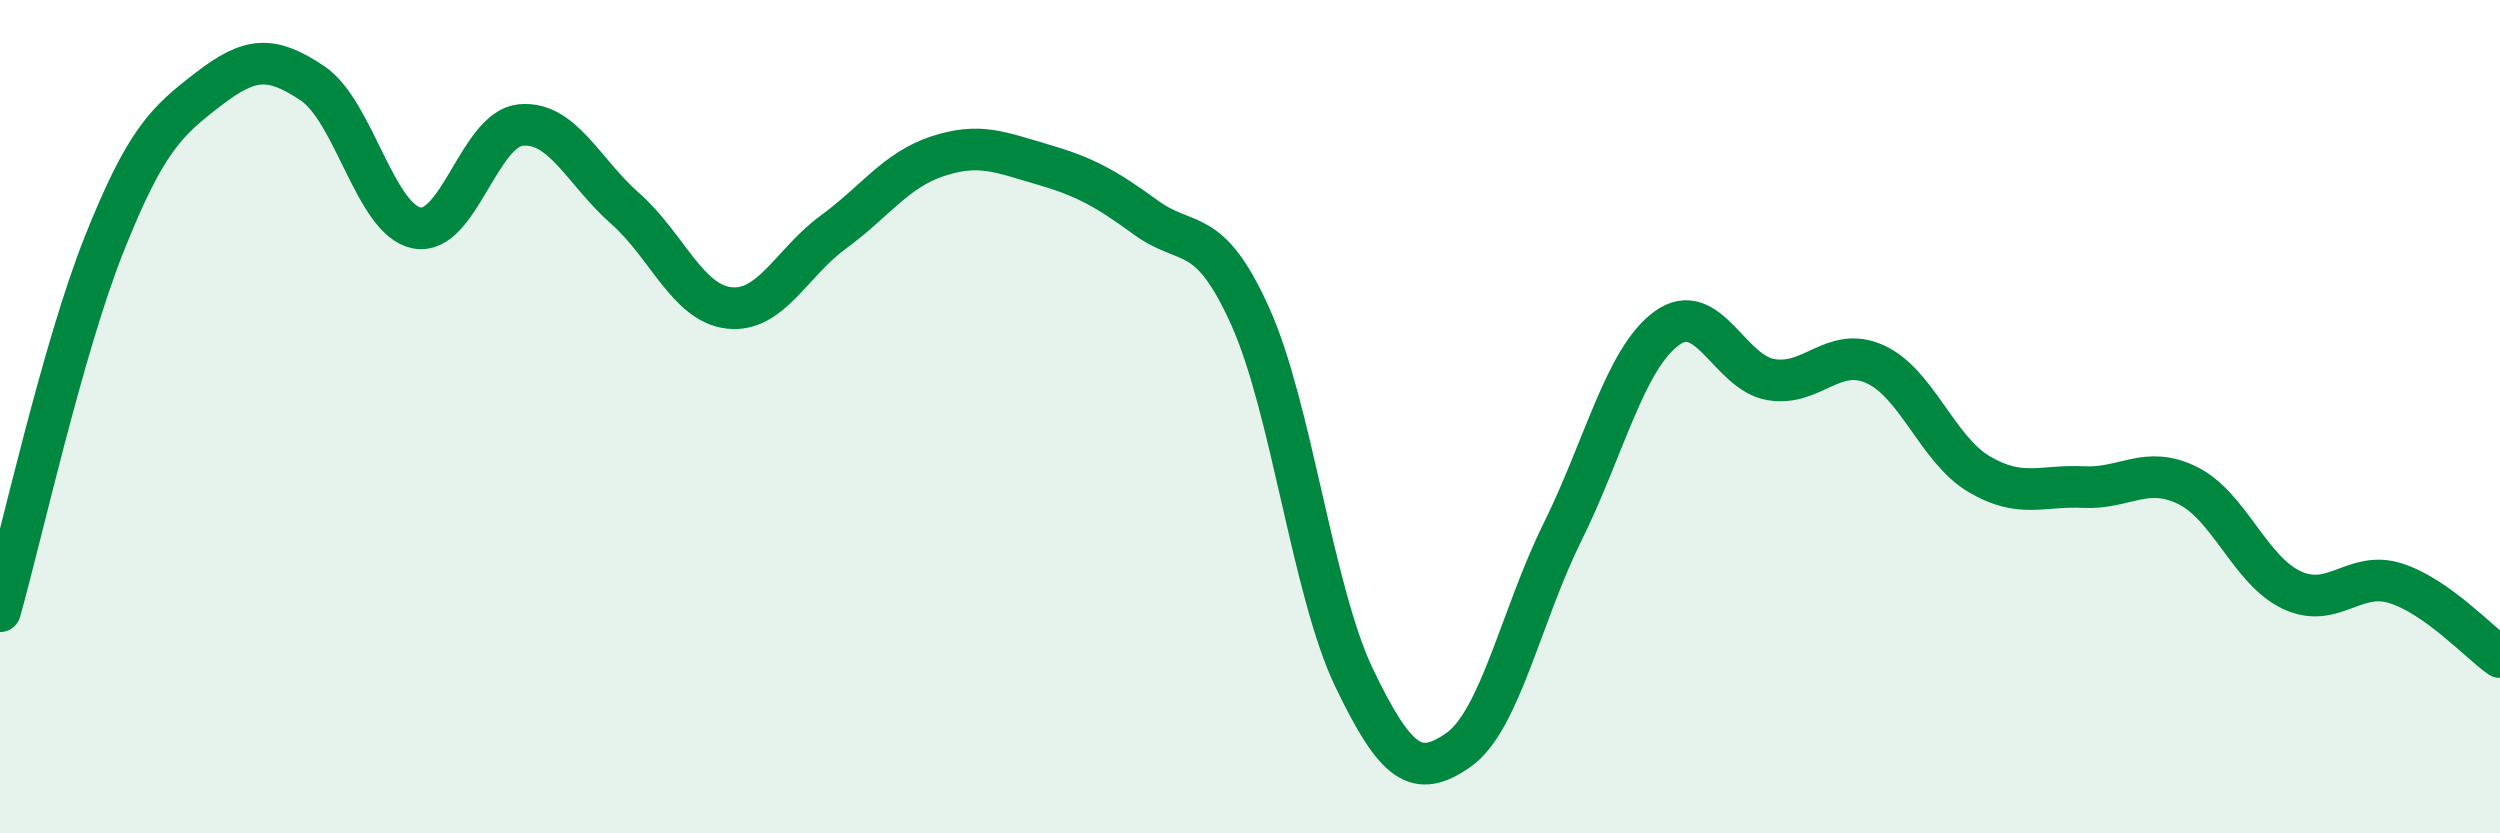
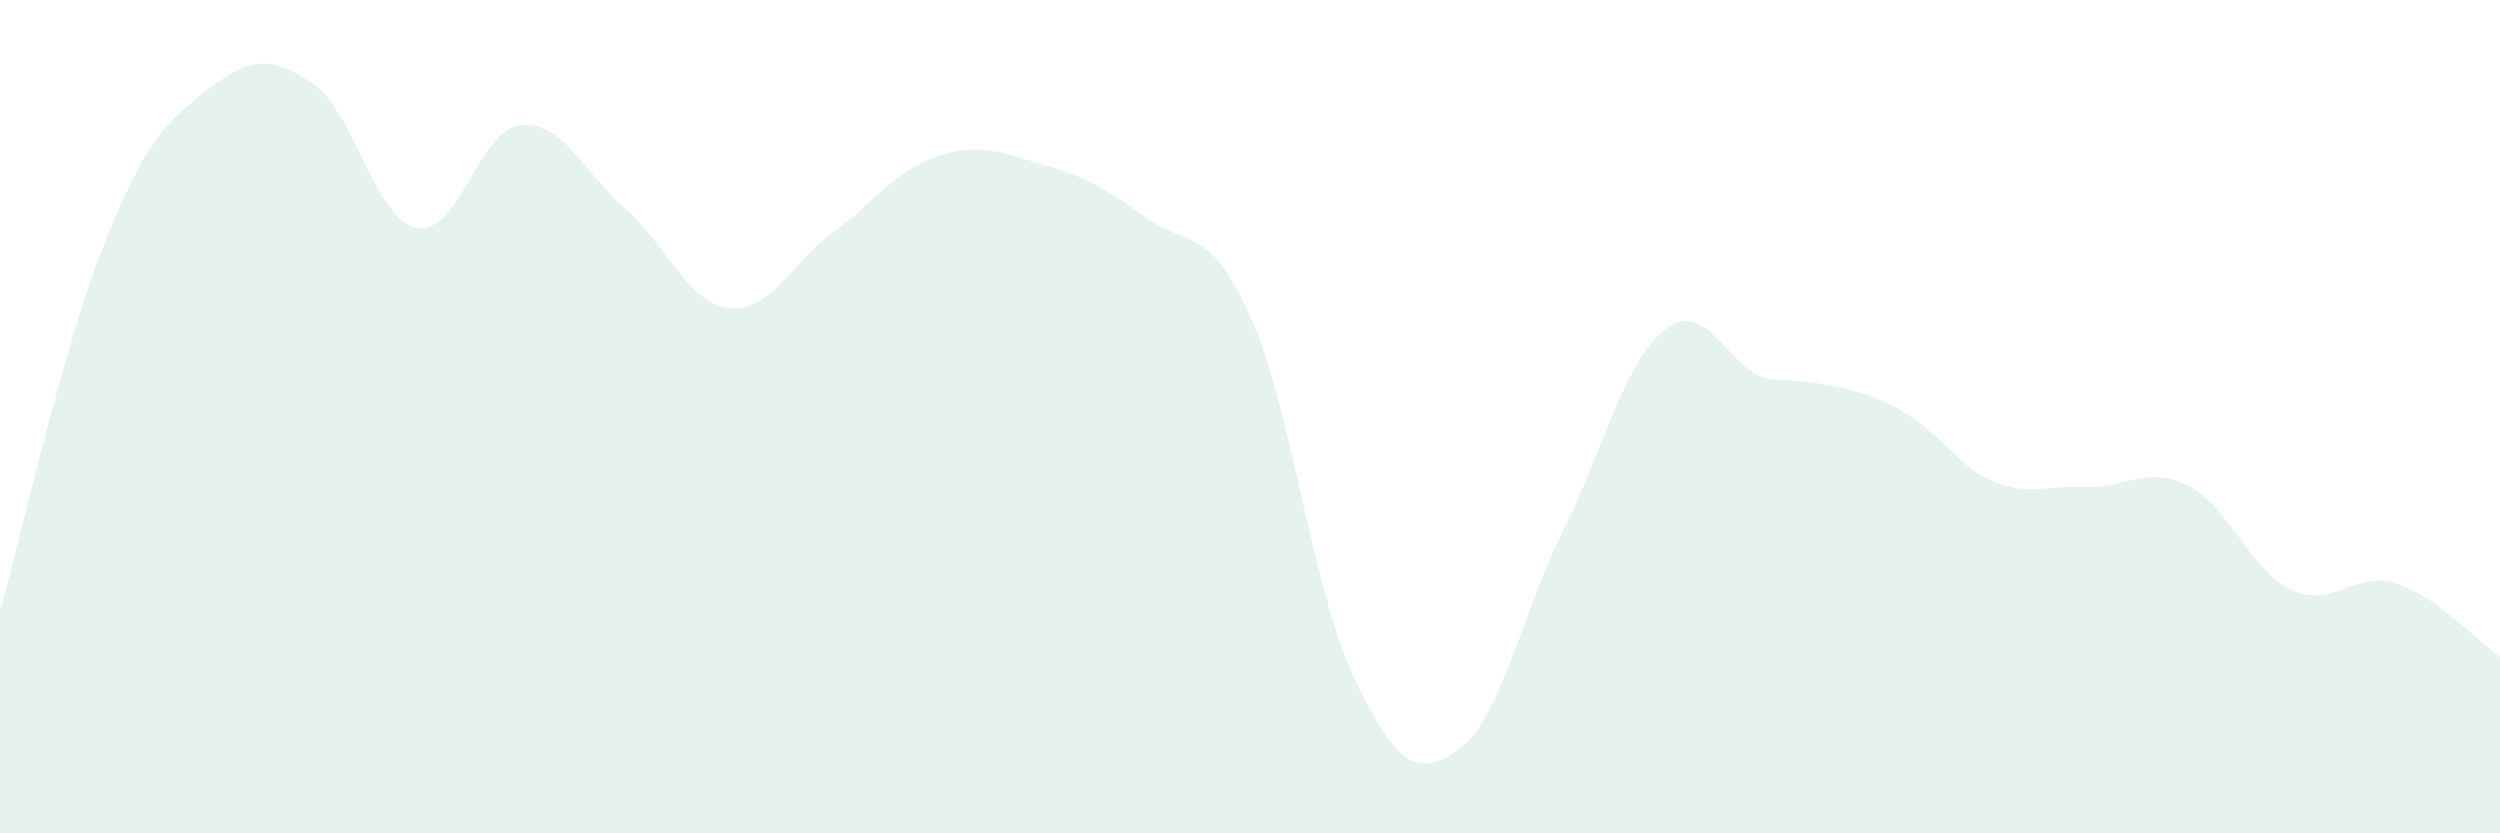
<svg xmlns="http://www.w3.org/2000/svg" width="60" height="20" viewBox="0 0 60 20">
-   <path d="M 0,14.67 C 0.5,12.91 1.5,8.37 2.5,5.86 C 3.5,3.35 4,2.91 5,2.14 C 6,1.37 6.5,1.33 7.5,2 C 8.5,2.67 9,5.27 10,5.47 C 11,5.67 11.5,3.09 12.5,3 C 13.5,2.91 14,4.12 15,5 C 16,5.88 16.5,7.28 17.5,7.39 C 18.5,7.5 19,6.3 20,5.57 C 21,4.84 21.5,4.08 22.5,3.75 C 23.5,3.42 24,3.65 25,3.94 C 26,4.23 26.5,4.49 27.5,5.22 C 28.5,5.95 29,5.37 30,7.58 C 31,9.79 31.5,14.19 32.5,16.27 C 33.5,18.35 34,18.7 35,18 C 36,17.3 36.5,14.79 37.5,12.77 C 38.5,10.75 39,8.61 40,7.88 C 41,7.15 41.5,8.94 42.5,9.11 C 43.5,9.28 44,8.29 45,8.74 C 46,9.19 46.5,10.79 47.5,11.38 C 48.5,11.97 49,11.64 50,11.69 C 51,11.74 51.5,11.16 52.5,11.65 C 53.5,12.14 54,13.69 55,14.16 C 56,14.63 56.5,13.68 57.5,14 C 58.5,14.32 59.5,15.42 60,15.77L60 20L0 20Z" fill="#008740" opacity="0.1" stroke-linecap="round" stroke-linejoin="round" />
-   <path d="M 0,14.67 C 0.5,12.91 1.5,8.37 2.5,5.86 C 3.5,3.35 4,2.91 5,2.14 C 6,1.37 6.5,1.33 7.5,2 C 8.5,2.67 9,5.27 10,5.47 C 11,5.67 11.5,3.09 12.5,3 C 13.5,2.91 14,4.12 15,5 C 16,5.88 16.5,7.28 17.5,7.39 C 18.5,7.5 19,6.3 20,5.57 C 21,4.84 21.5,4.08 22.5,3.75 C 23.5,3.42 24,3.65 25,3.94 C 26,4.23 26.5,4.49 27.5,5.22 C 28.5,5.95 29,5.37 30,7.58 C 31,9.79 31.5,14.19 32.5,16.27 C 33.5,18.35 34,18.7 35,18 C 36,17.3 36.5,14.79 37.5,12.77 C 38.5,10.75 39,8.61 40,7.88 C 41,7.15 41.5,8.94 42.5,9.11 C 43.5,9.28 44,8.29 45,8.74 C 46,9.19 46.5,10.79 47.5,11.38 C 48.5,11.97 49,11.64 50,11.69 C 51,11.74 51.5,11.16 52.5,11.65 C 53.5,12.14 54,13.69 55,14.16 C 56,14.63 56.5,13.68 57.5,14 C 58.5,14.32 59.5,15.42 60,15.77" stroke="#008740" stroke-width="1" fill="none" stroke-linecap="round" stroke-linejoin="round" />
+   <path d="M 0,14.67 C 0.5,12.91 1.5,8.37 2.5,5.86 C 3.5,3.35 4,2.91 5,2.14 C 6,1.37 6.5,1.33 7.5,2 C 8.5,2.67 9,5.27 10,5.47 C 11,5.67 11.5,3.09 12.5,3 C 13.5,2.91 14,4.12 15,5 C 16,5.88 16.5,7.28 17.5,7.39 C 18.5,7.5 19,6.3 20,5.57 C 21,4.84 21.5,4.08 22.5,3.75 C 23.5,3.42 24,3.65 25,3.94 C 26,4.23 26.5,4.49 27.5,5.22 C 28.5,5.95 29,5.37 30,7.58 C 31,9.79 31.5,14.19 32.5,16.27 C 33.5,18.35 34,18.7 35,18 C 36,17.3 36.5,14.79 37.5,12.77 C 38.5,10.75 39,8.61 40,7.88 C 41,7.15 41.5,8.94 42.5,9.11 C 46,9.19 46.5,10.79 47.5,11.38 C 48.5,11.97 49,11.64 50,11.69 C 51,11.74 51.5,11.16 52.5,11.65 C 53.5,12.14 54,13.69 55,14.16 C 56,14.63 56.5,13.68 57.5,14 C 58.5,14.32 59.5,15.42 60,15.77L60 20L0 20Z" fill="#008740" opacity="0.1" stroke-linecap="round" stroke-linejoin="round" />
</svg>